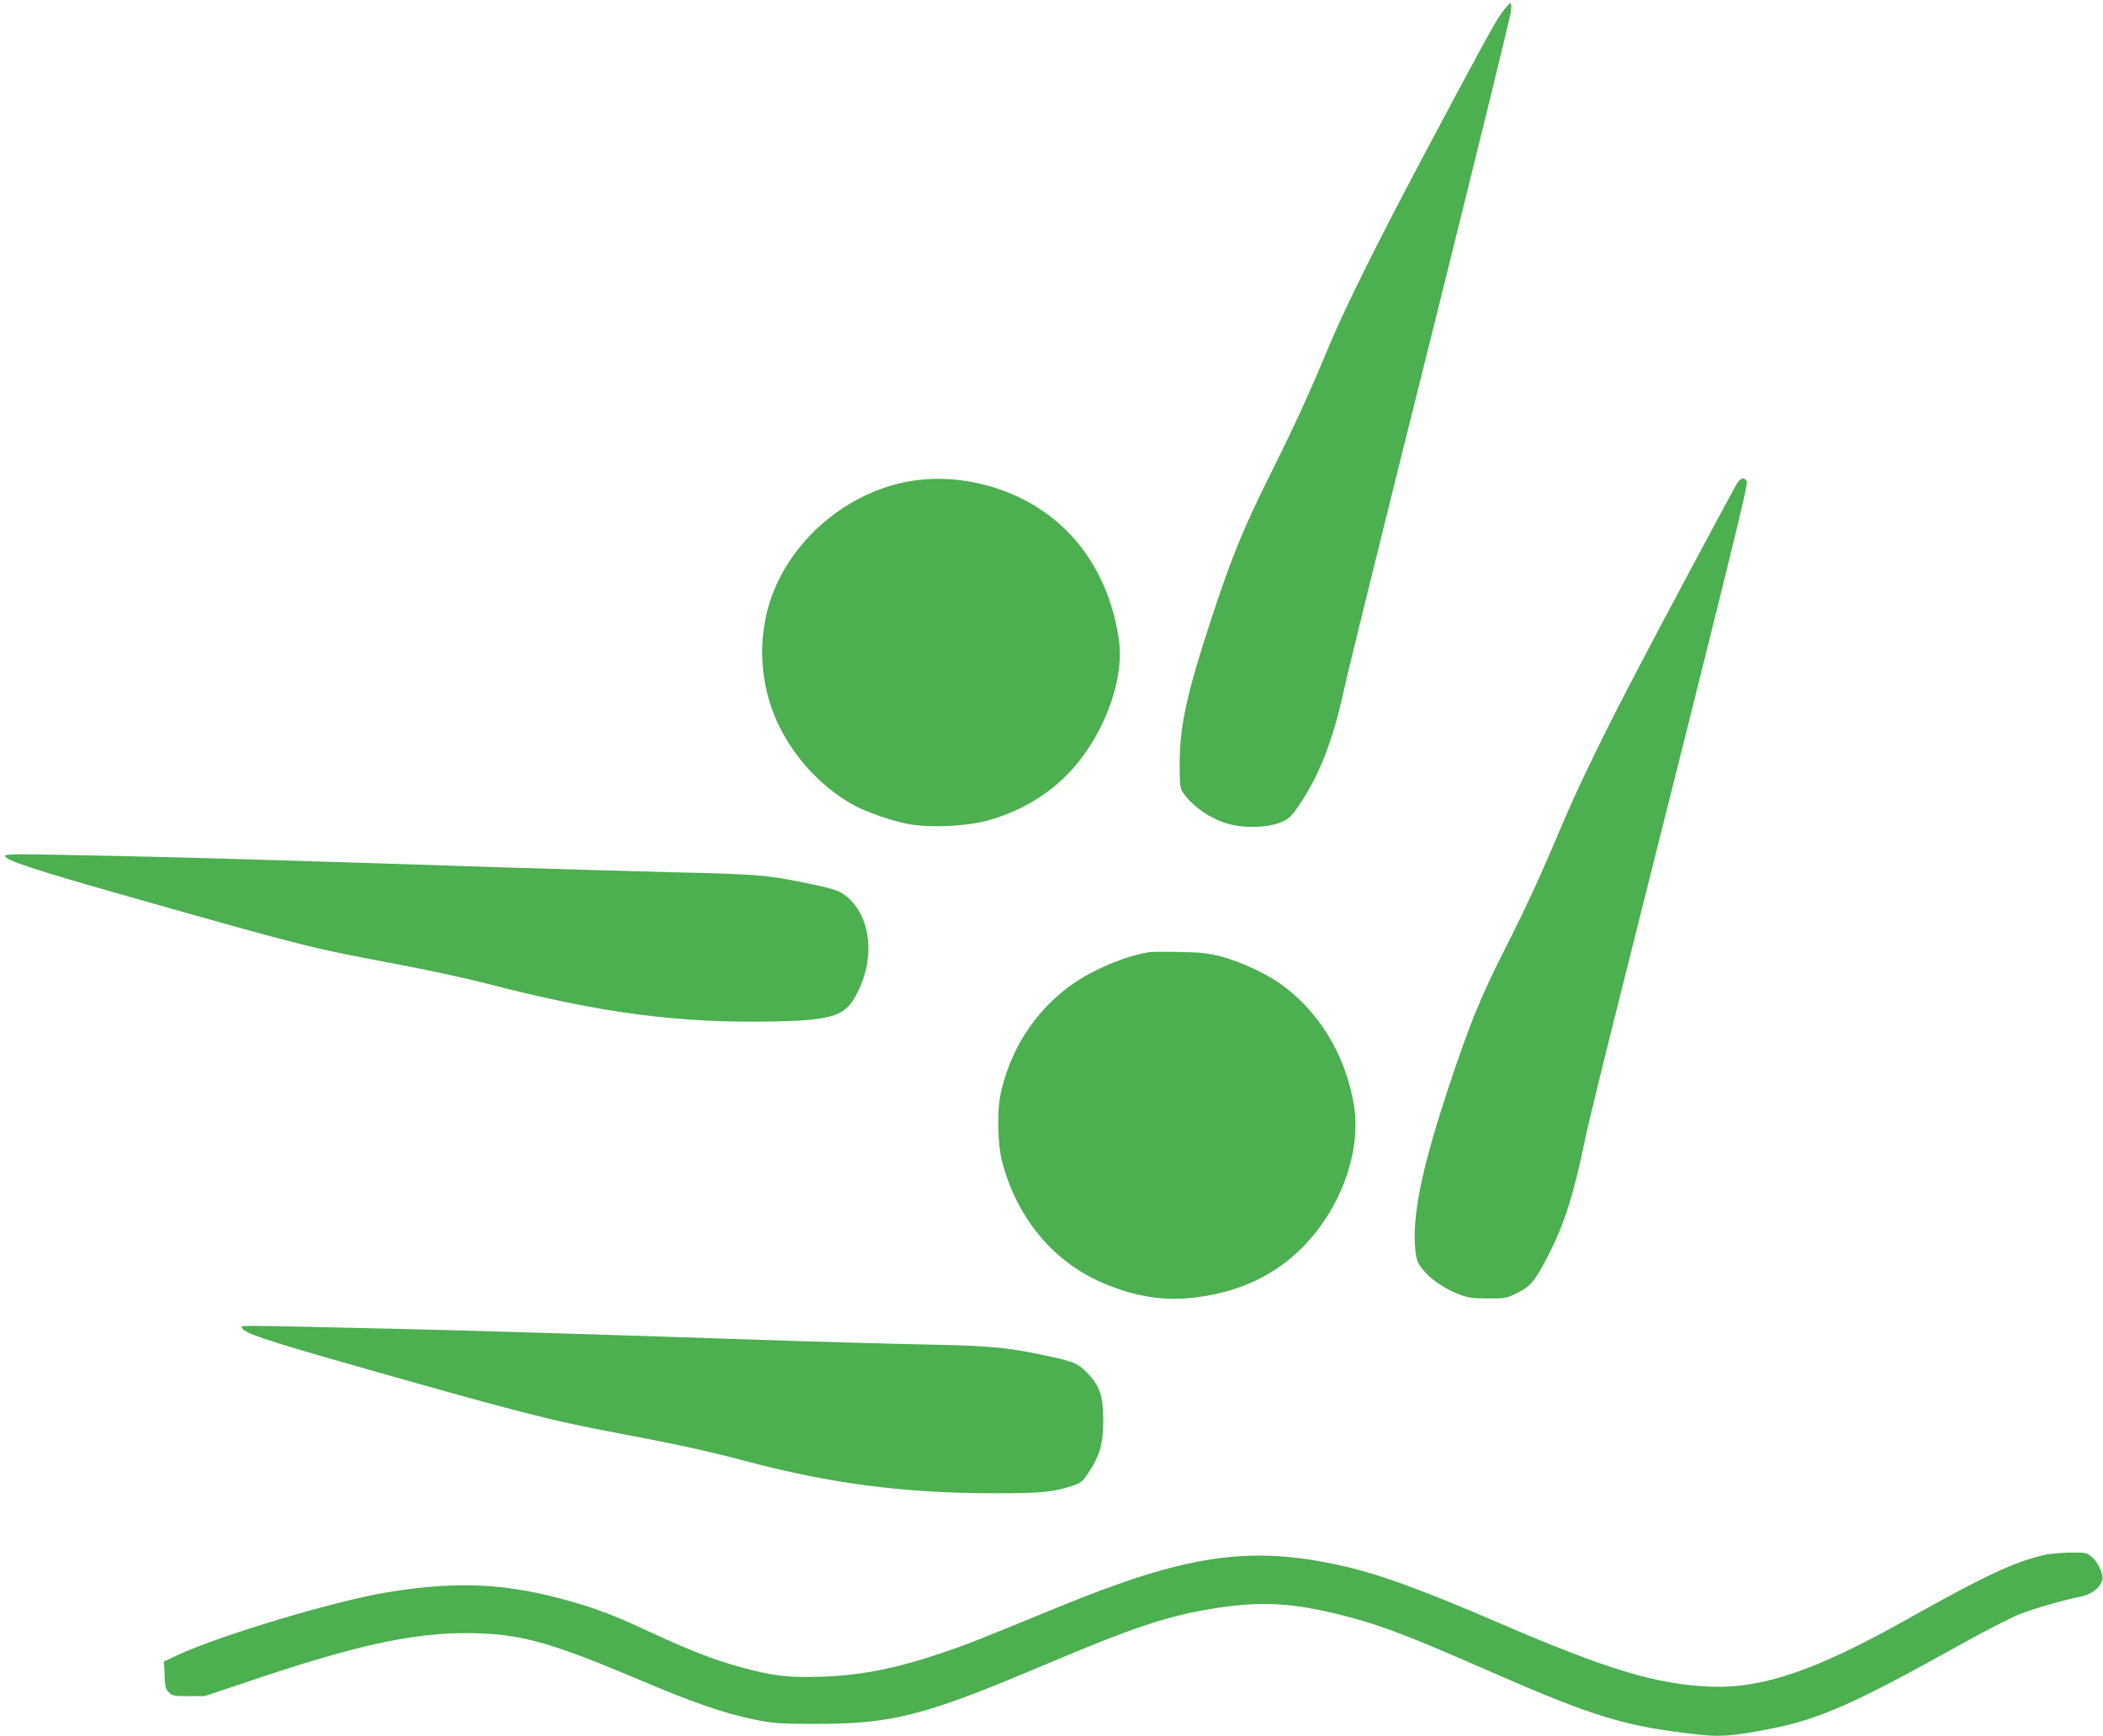
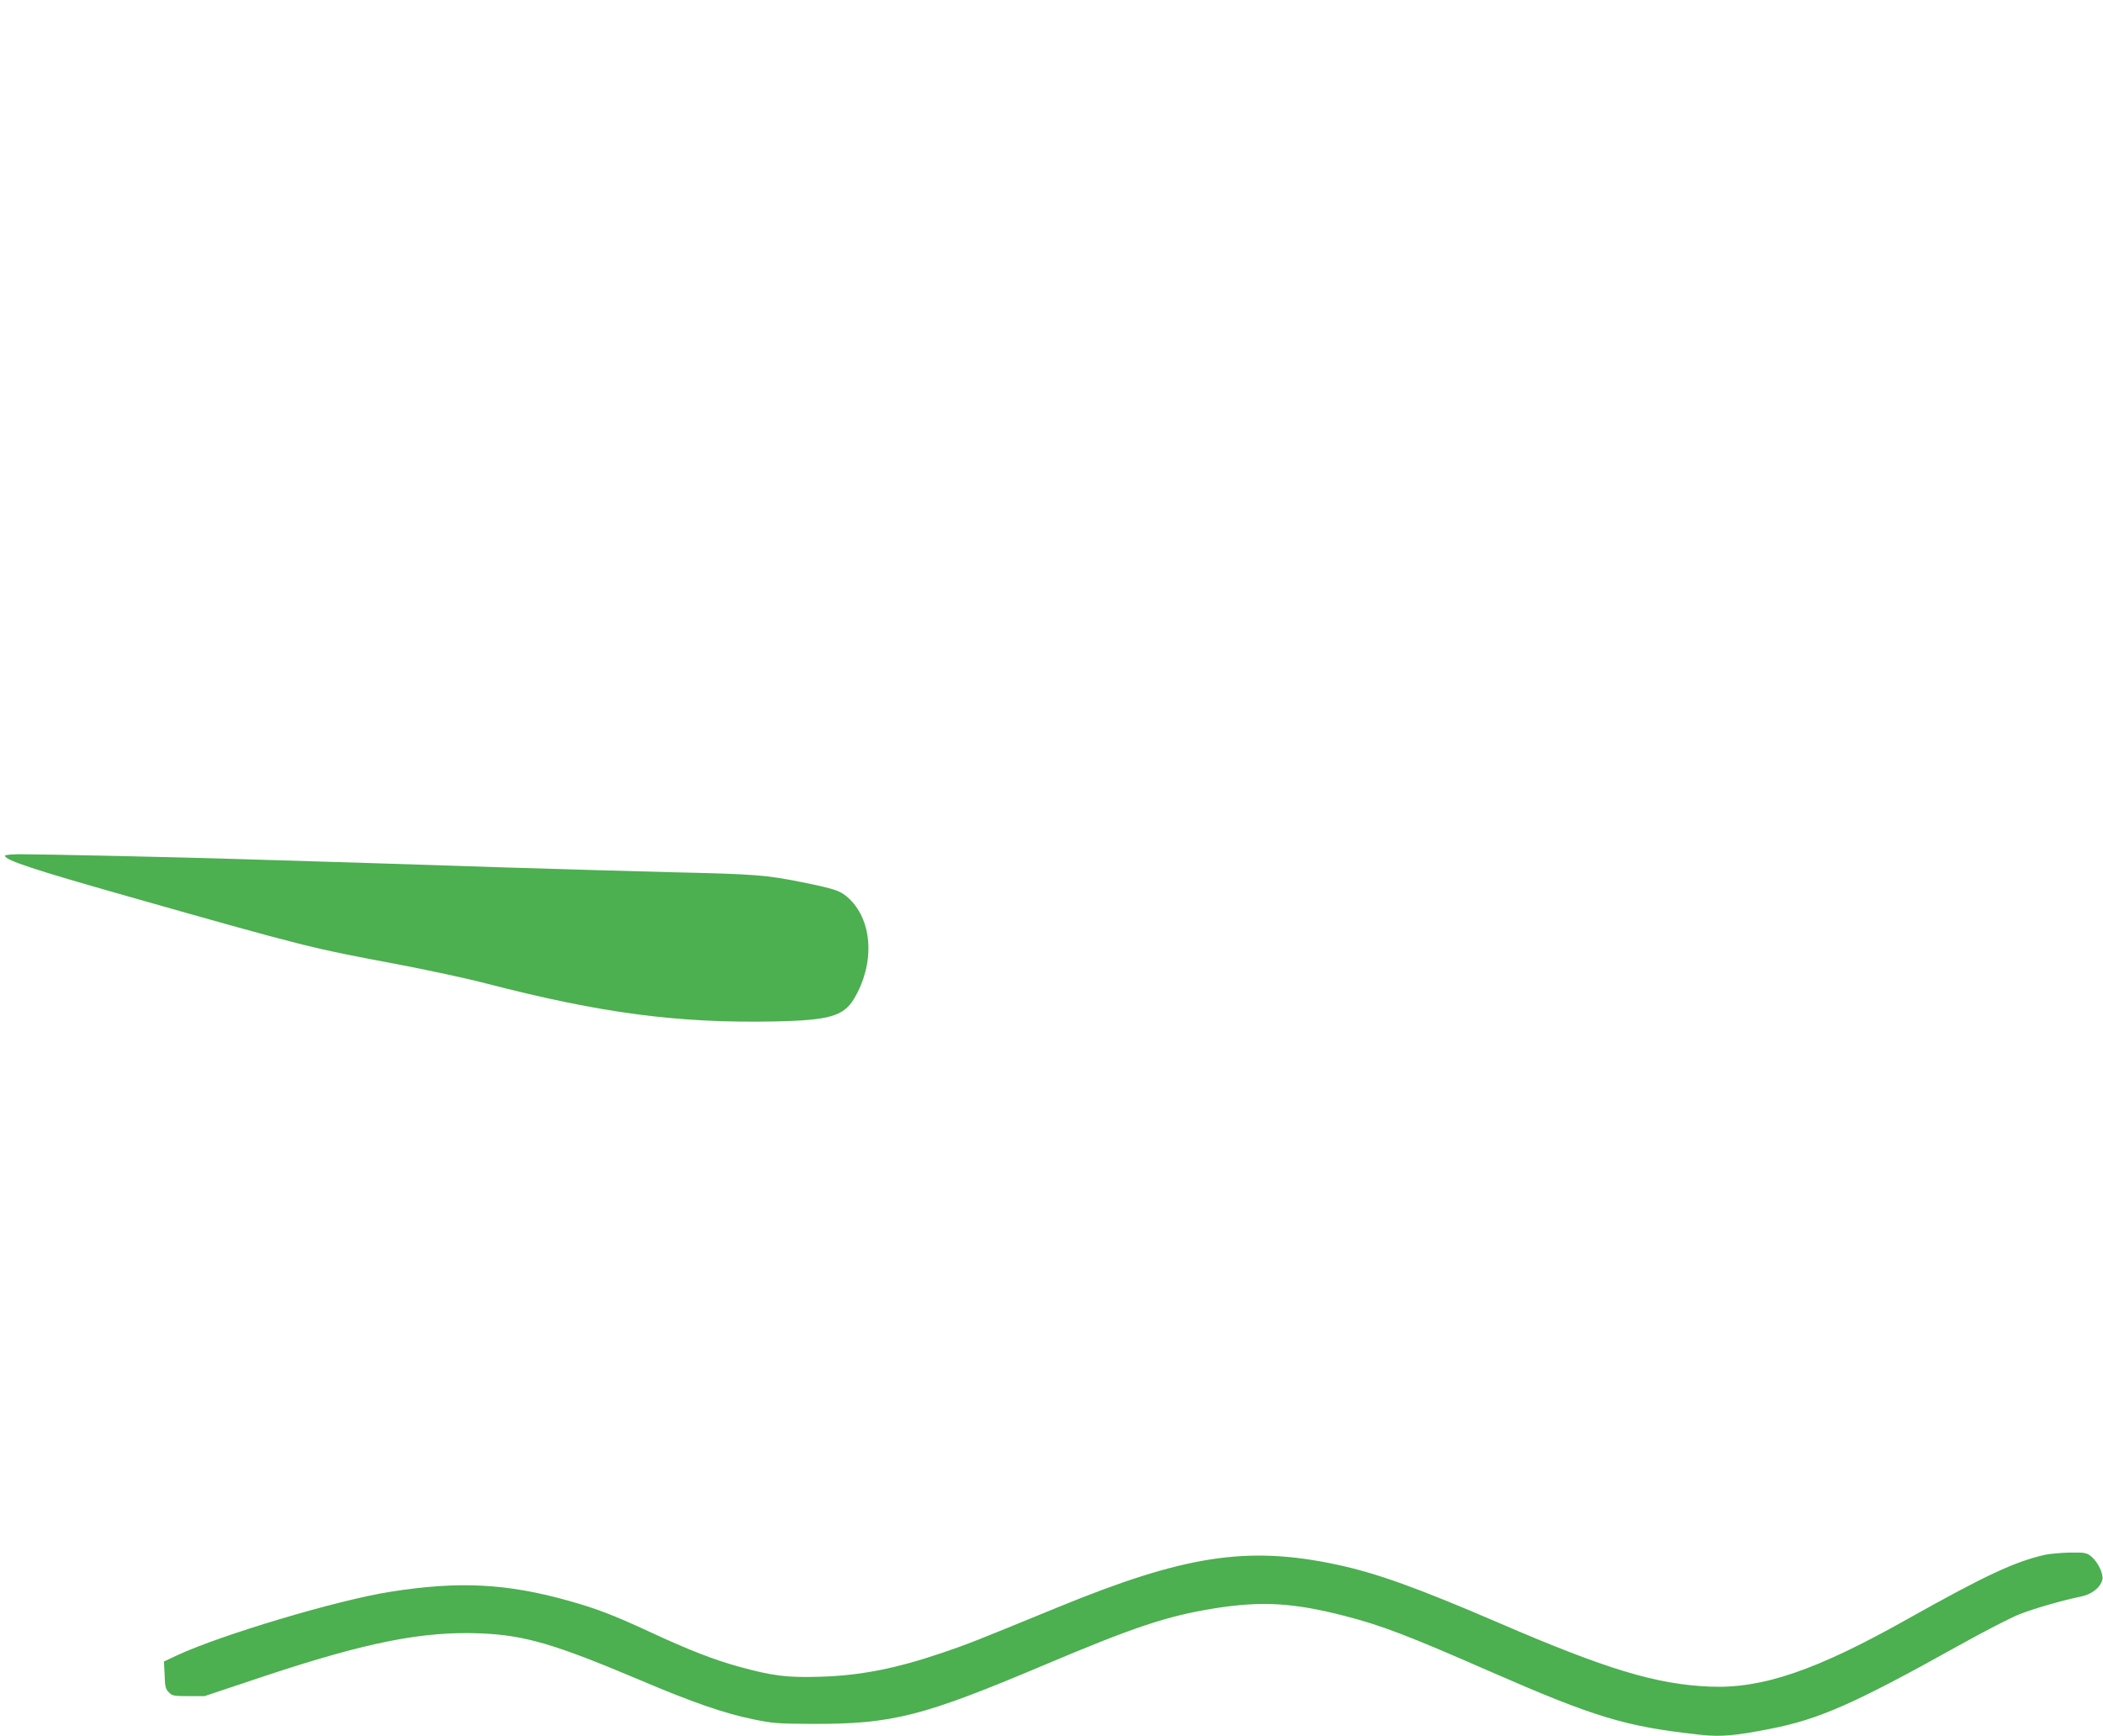
<svg xmlns="http://www.w3.org/2000/svg" version="1.0" width="1280pt" height="1057pt" viewBox="0 0 1280 1057" preserveAspectRatio="xMidYMid meet">
  <g transform="translate(0,1057) scale(0.1,-0.1)" fill="#4caf50" stroke="none">
-     <path d="M9139 10490 c-41 -57 -135 -229 -486 -890 -271 -510 -471 -914 -561 -1130 -129 -309 -201 -467 -364 -795 -166 -335 -231 -494 -357 -877 -149 -456 -191 -648 -191 -883 0 -114 3 -145 17 -165 56 -84 161 -159 268 -192 127 -39 307 -24 378 32 42 33 134 180 187 299 61 136 108 287 156 507 20 93 254 1042 521 2109 266 1067 486 1964 489 1993 4 32 3 52 -3 52 -6 0 -30 -27 -54 -60z" />
-     <path d="M5597 7649 c-393 -43 -758 -329 -897 -701 -86 -233 -81 -501 14 -735 92 -224 269 -425 476 -541 78 -44 234 -98 337 -118 129 -24 344 -15 476 19 188 50 358 146 488 277 220 221 356 574 319 827 -54 369 -243 661 -537 829 -203 116 -451 168 -676 143z" />
-     <path d="M10567 7618 c-38 -67 -461 -857 -589 -1103 -212 -404 -369 -727 -464 -951 -136 -323 -221 -508 -358 -779 -145 -285 -217 -463 -342 -843 -163 -492 -221 -781 -199 -986 6 -56 13 -74 45 -114 46 -59 132 -117 220 -151 54 -21 83 -25 175 -25 105 -1 114 1 177 32 84 41 111 73 192 231 99 193 154 367 226 716 17 83 123 515 235 960 631 2509 757 3019 748 3035 -19 29 -41 22 -66 -22z" />
    <path d="M30 5361 c0 -27 173 -84 740 -245 1099 -312 1118 -316 1650 -416 179 -34 422 -86 540 -117 704 -182 1165 -242 1755 -231 332 7 419 32 483 138 126 211 115 466 -25 605 -54 52 -81 62 -293 105 -215 43 -282 49 -775 60 -247 6 -718 20 -1045 30 -582 19 -914 30 -1590 50 -377 12 -1207 30 -1347 30 -51 0 -93 -4 -93 -9z" />
-     <path d="M6995 4774 c-152 -24 -361 -114 -493 -213 -213 -161 -357 -390 -413 -656 -21 -97 -16 -305 9 -401 90 -350 316 -620 624 -748 199 -83 373 -108 563 -83 258 33 470 133 636 297 237 236 366 586 320 871 -51 311 -220 585 -462 750 -91 61 -235 127 -346 156 -81 21 -124 26 -253 28 -85 2 -168 1 -185 -1z" />
-     <path d="M1472 2489 c11 -33 123 -71 647 -221 1032 -294 1237 -347 1646 -423 345 -65 548 -109 758 -165 526 -141 976 -200 1531 -200 284 0 357 7 465 43 61 20 69 26 107 84 68 101 89 176 89 318 -1 150 -21 209 -99 289 -58 60 -82 69 -285 111 -200 42 -324 53 -636 59 -318 7 -761 19 -1252 36 -900 30 -1530 49 -1993 60 -1041 24 -983 23 -978 9z" />
    <path d="M12450 1106 c-185 -41 -368 -127 -835 -389 -561 -316 -890 -428 -1210 -414 -326 14 -626 105 -1280 387 -494 213 -747 304 -986 355 -547 117 -928 58 -1705 -261 -497 -204 -550 -225 -695 -274 -288 -98 -504 -140 -749 -147 -200 -6 -288 5 -491 61 -153 42 -305 101 -544 212 -218 101 -322 141 -485 187 -381 108 -674 124 -1095 57 -320 -50 -1030 -262 -1298 -387 l-79 -37 4 -83 c2 -70 6 -86 26 -105 20 -21 32 -23 120 -23 l97 0 365 122 c624 207 963 274 1315 260 269 -11 452 -65 970 -284 320 -136 513 -203 690 -239 119 -25 150 -27 365 -28 482 -1 668 47 1395 354 555 235 758 303 1045 349 288 46 480 35 792 -45 223 -57 388 -120 883 -337 647 -283 827 -337 1282 -387 125 -14 209 -7 428 36 296 58 510 152 1138 502 159 89 330 177 380 196 95 37 268 86 372 107 66 13 118 54 131 102 8 35 -25 106 -66 141 -30 24 -38 26 -128 25 -53 -1 -122 -7 -152 -13z" />
  </g>
</svg>